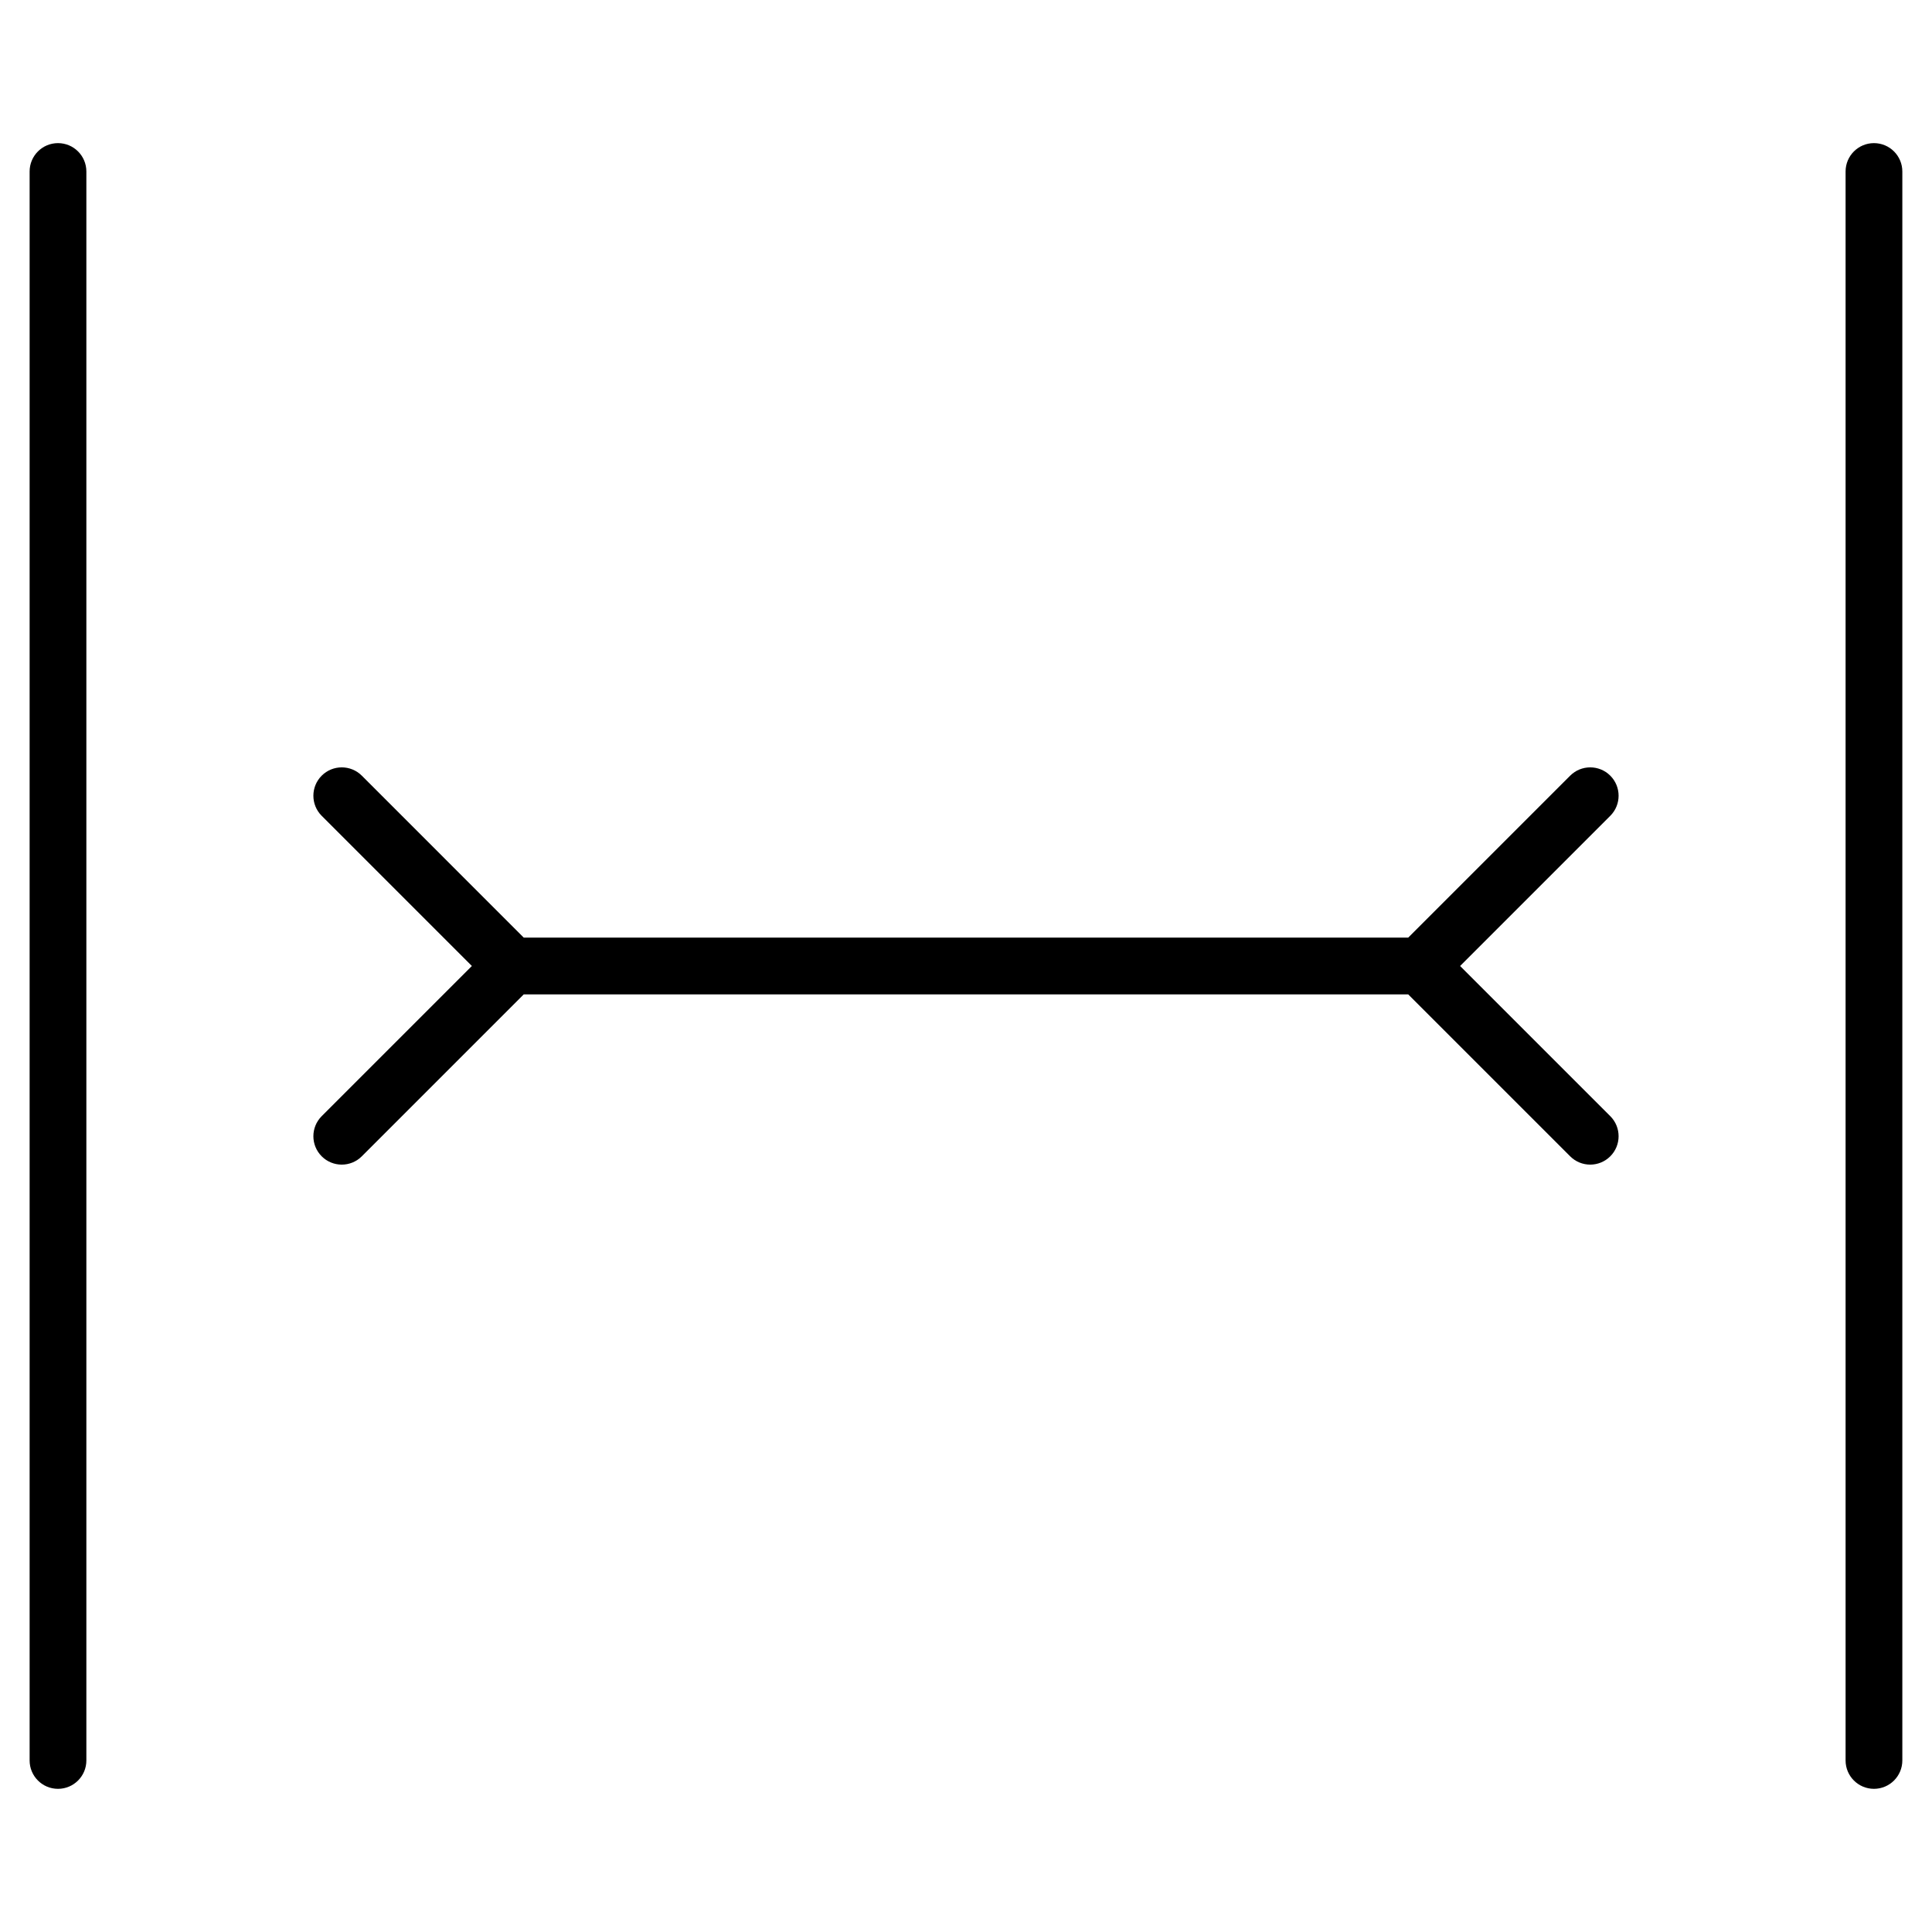
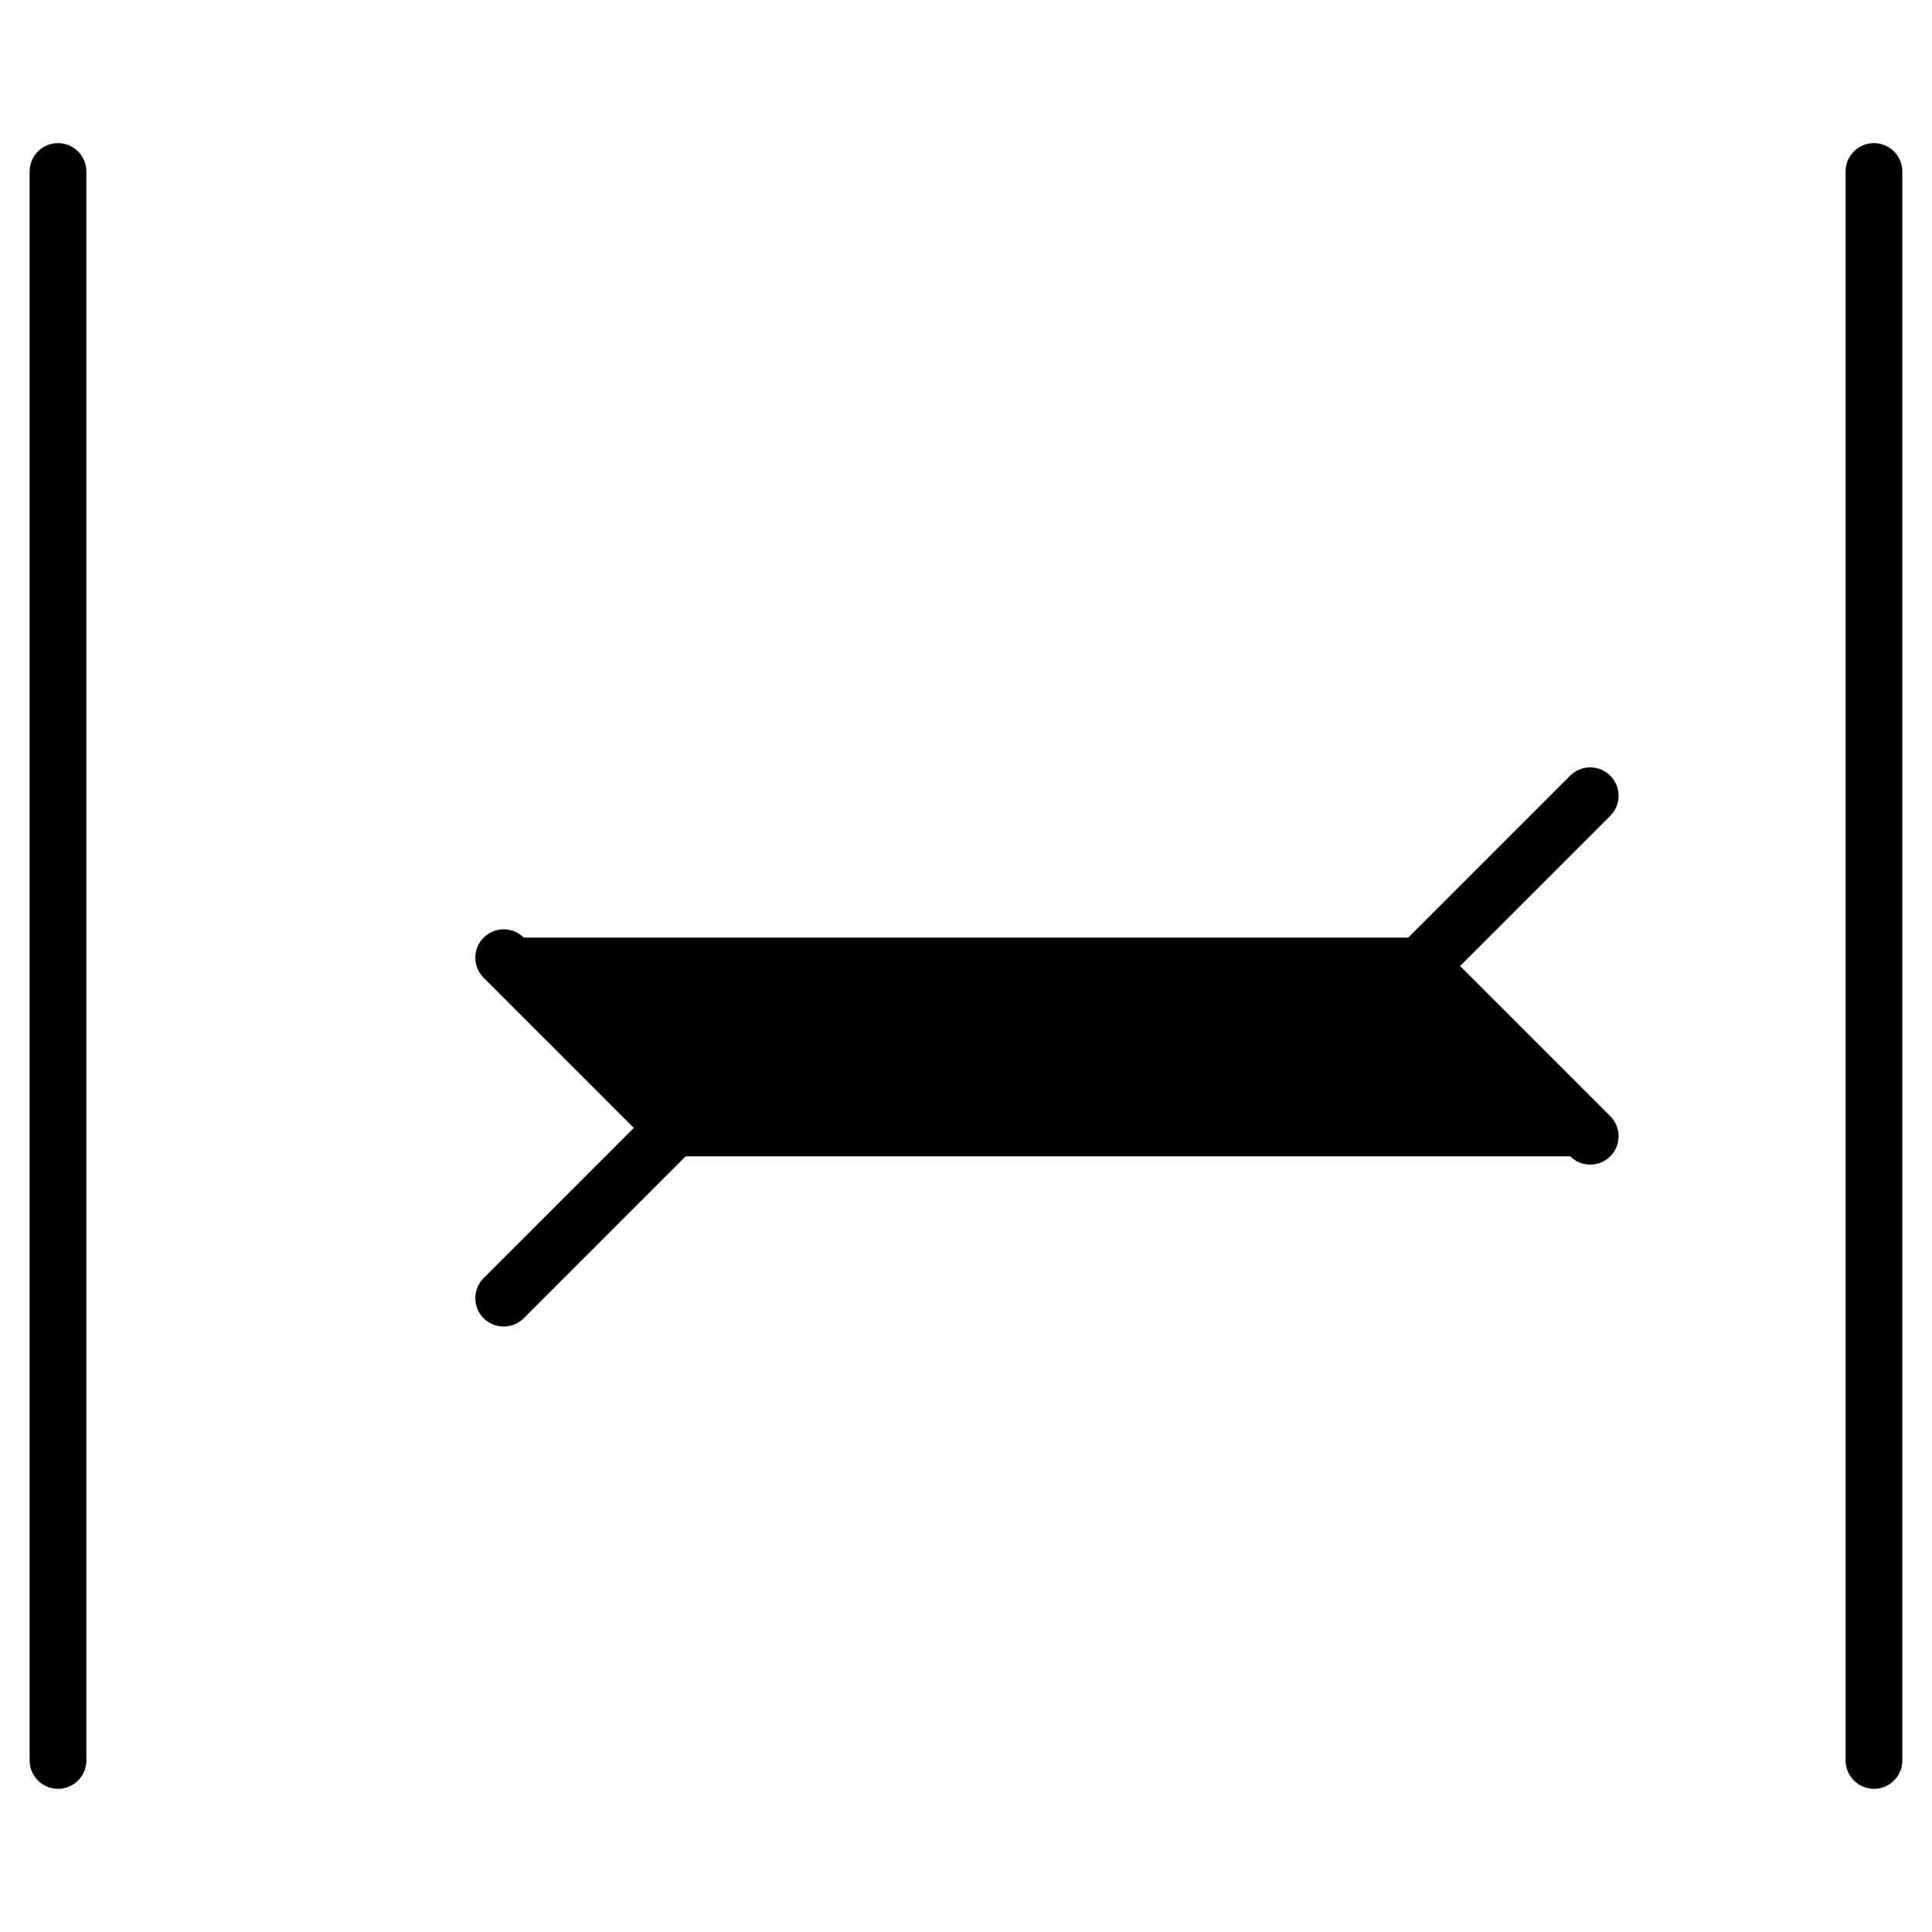
<svg xmlns="http://www.w3.org/2000/svg" fill="#000000" width="800px" height="800px" version="1.1" viewBox="144 144 512 512">
-   <path d="m282.8 392.48h234.39l42.918-42.918c2.934-2.934 7.695-2.934 10.633 0 2.938 2.938 2.938 7.699 0 10.637l-39.801 39.801 39.801 39.797c2.938 2.938 2.938 7.699 0 10.637s-7.699 2.938-10.633 0l-42.918-42.914h-234.39l-42.914 42.914c-2.938 2.938-7.699 2.938-10.637 0-2.934-2.938-2.934-7.699 0-10.637l39.801-39.797-39.801-39.801c-2.934-2.938-2.934-7.699 0-10.637 2.938-2.934 7.699-2.934 10.637 0zm-130.95-203.03c0-4.156 3.363-7.519 7.519-7.519 4.152 0 7.519 3.363 7.519 7.519v421.09c0 4.152-3.367 7.519-7.519 7.519-4.156 0-7.519-3.367-7.519-7.519zm481.25 0c0-4.156 3.367-7.519 7.519-7.519s7.519 3.363 7.519 7.519v421.09c0 4.152-3.367 7.519-7.519 7.519s-7.519-3.367-7.519-7.519z" />
+   <path d="m282.8 392.48h234.39l42.918-42.918c2.934-2.934 7.695-2.934 10.633 0 2.938 2.938 2.938 7.699 0 10.637l-39.801 39.801 39.801 39.797c2.938 2.938 2.938 7.699 0 10.637s-7.699 2.938-10.633 0h-234.39l-42.914 42.914c-2.938 2.938-7.699 2.938-10.637 0-2.934-2.938-2.934-7.699 0-10.637l39.801-39.797-39.801-39.801c-2.934-2.938-2.934-7.699 0-10.637 2.938-2.934 7.699-2.934 10.637 0zm-130.95-203.03c0-4.156 3.363-7.519 7.519-7.519 4.152 0 7.519 3.363 7.519 7.519v421.09c0 4.152-3.367 7.519-7.519 7.519-4.156 0-7.519-3.367-7.519-7.519zm481.25 0c0-4.156 3.367-7.519 7.519-7.519s7.519 3.363 7.519 7.519v421.09c0 4.152-3.367 7.519-7.519 7.519s-7.519-3.367-7.519-7.519z" />
</svg>